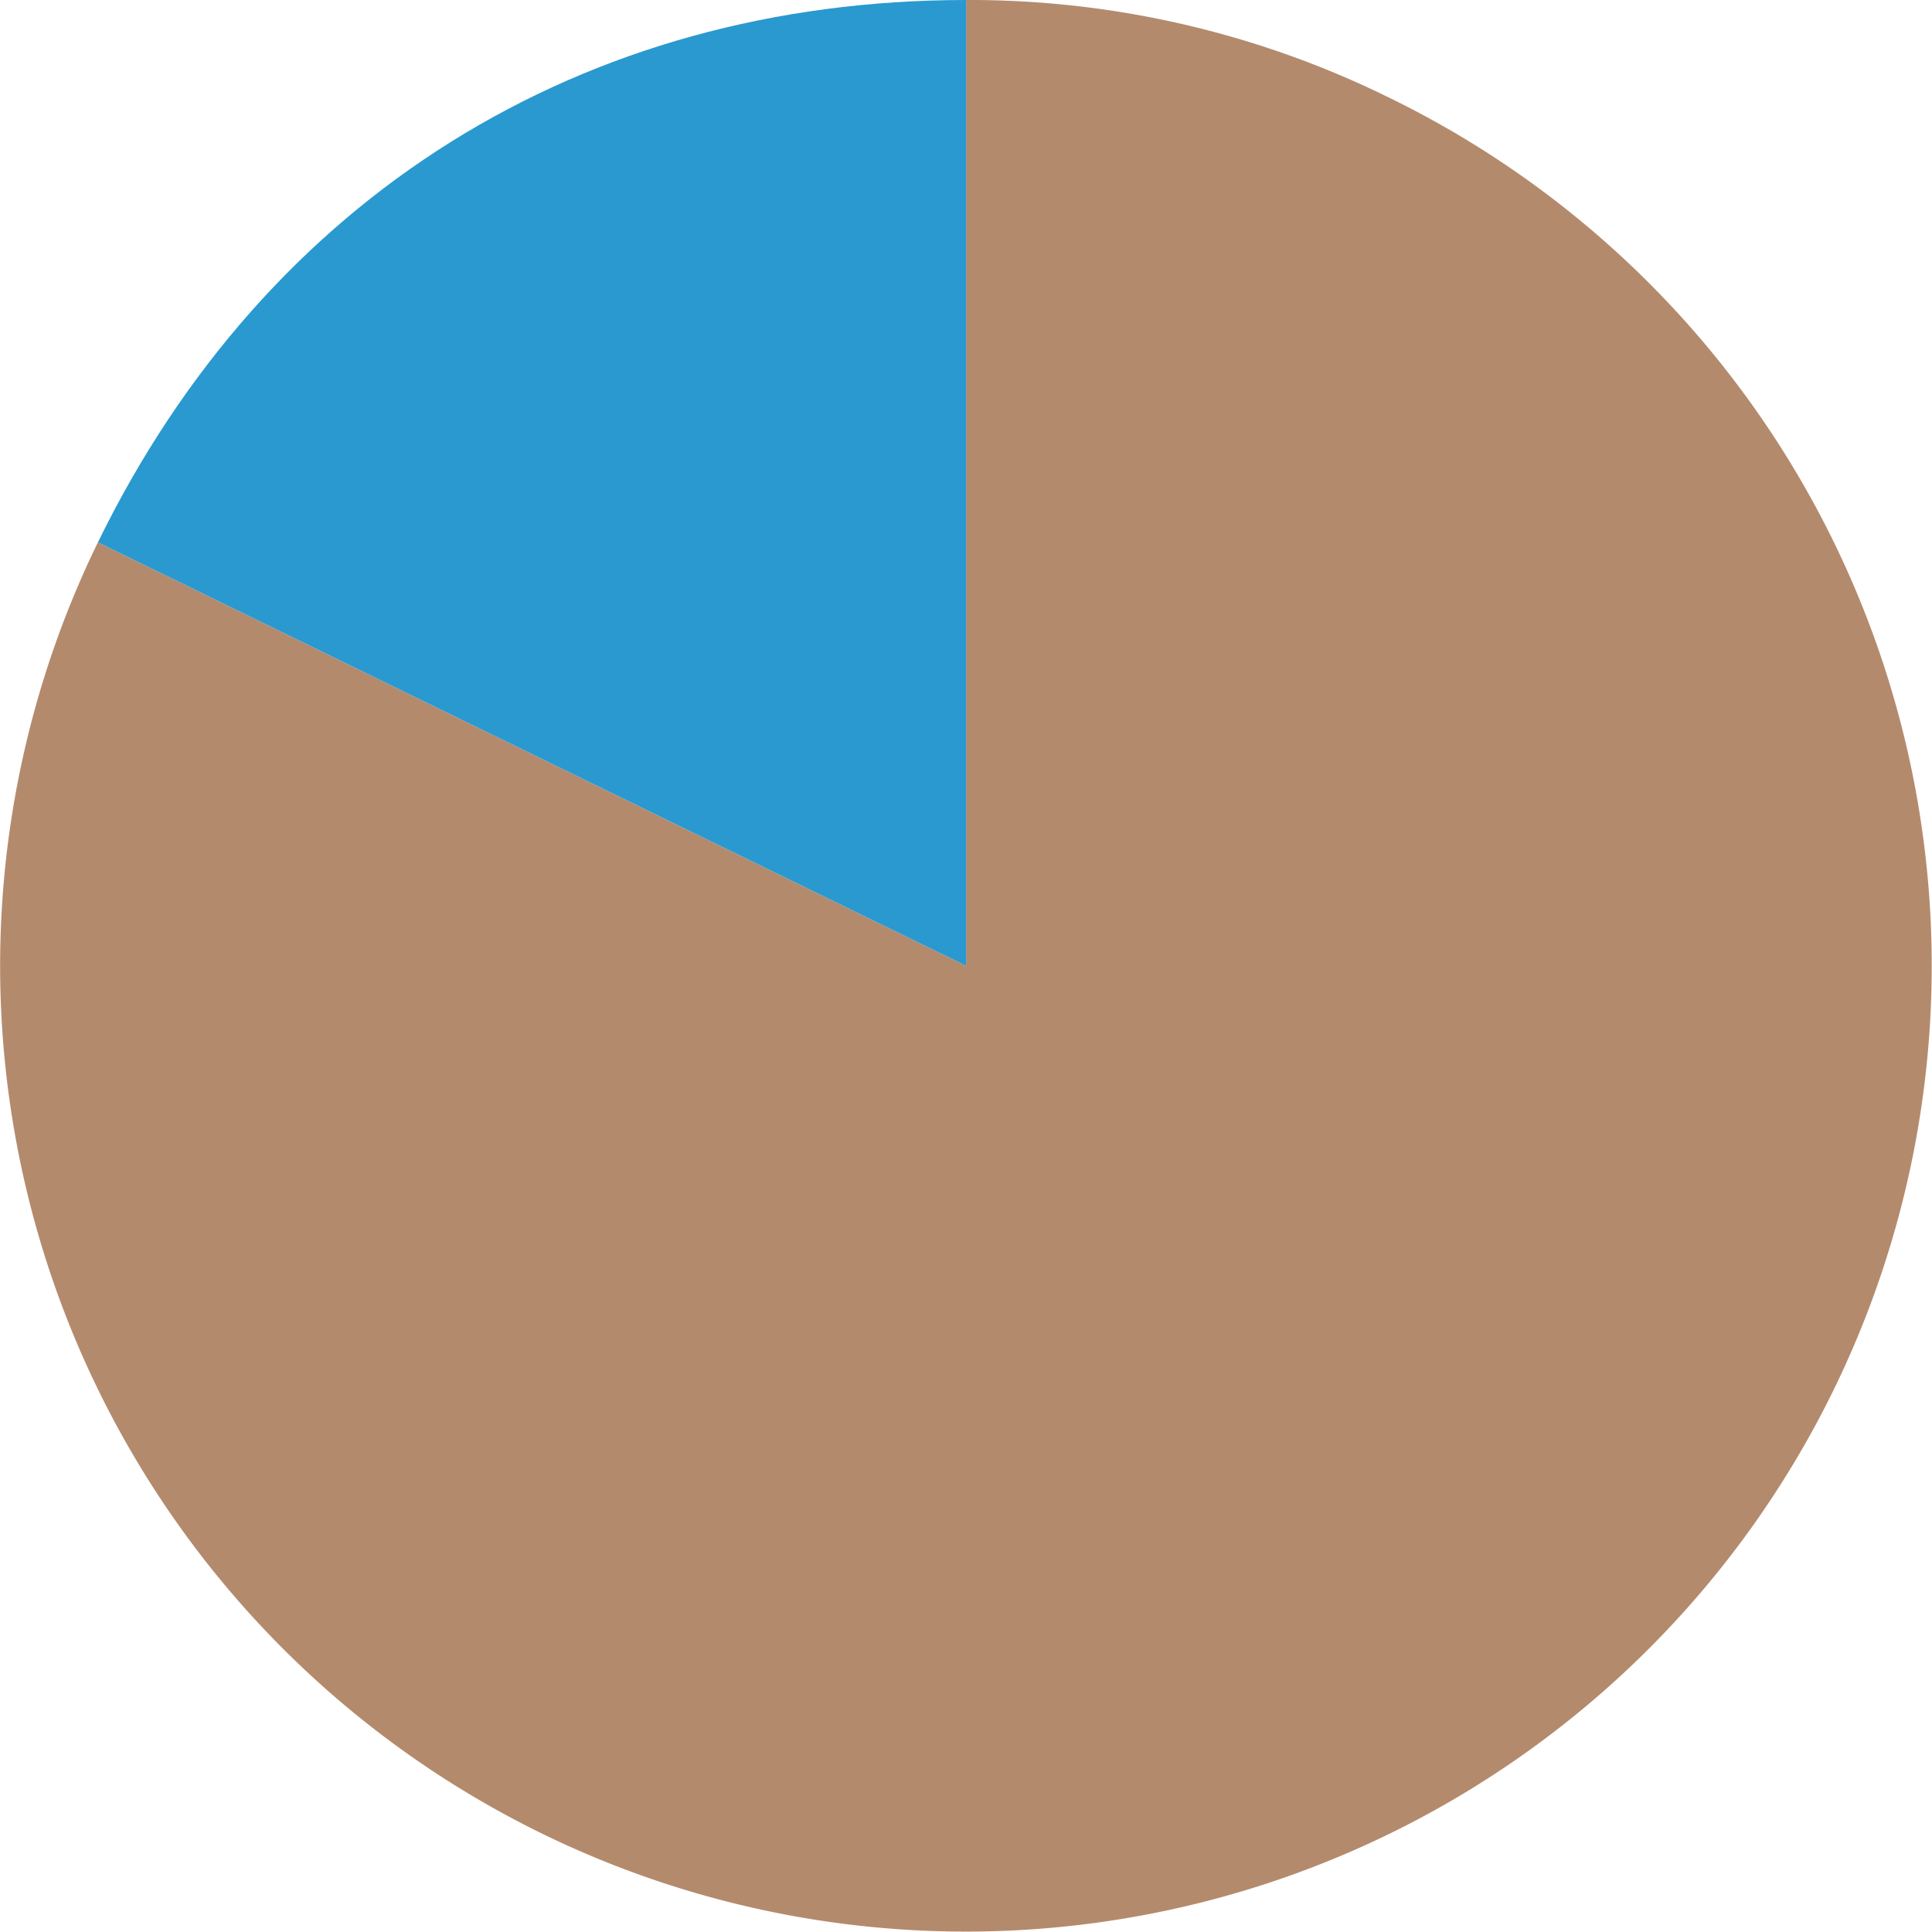
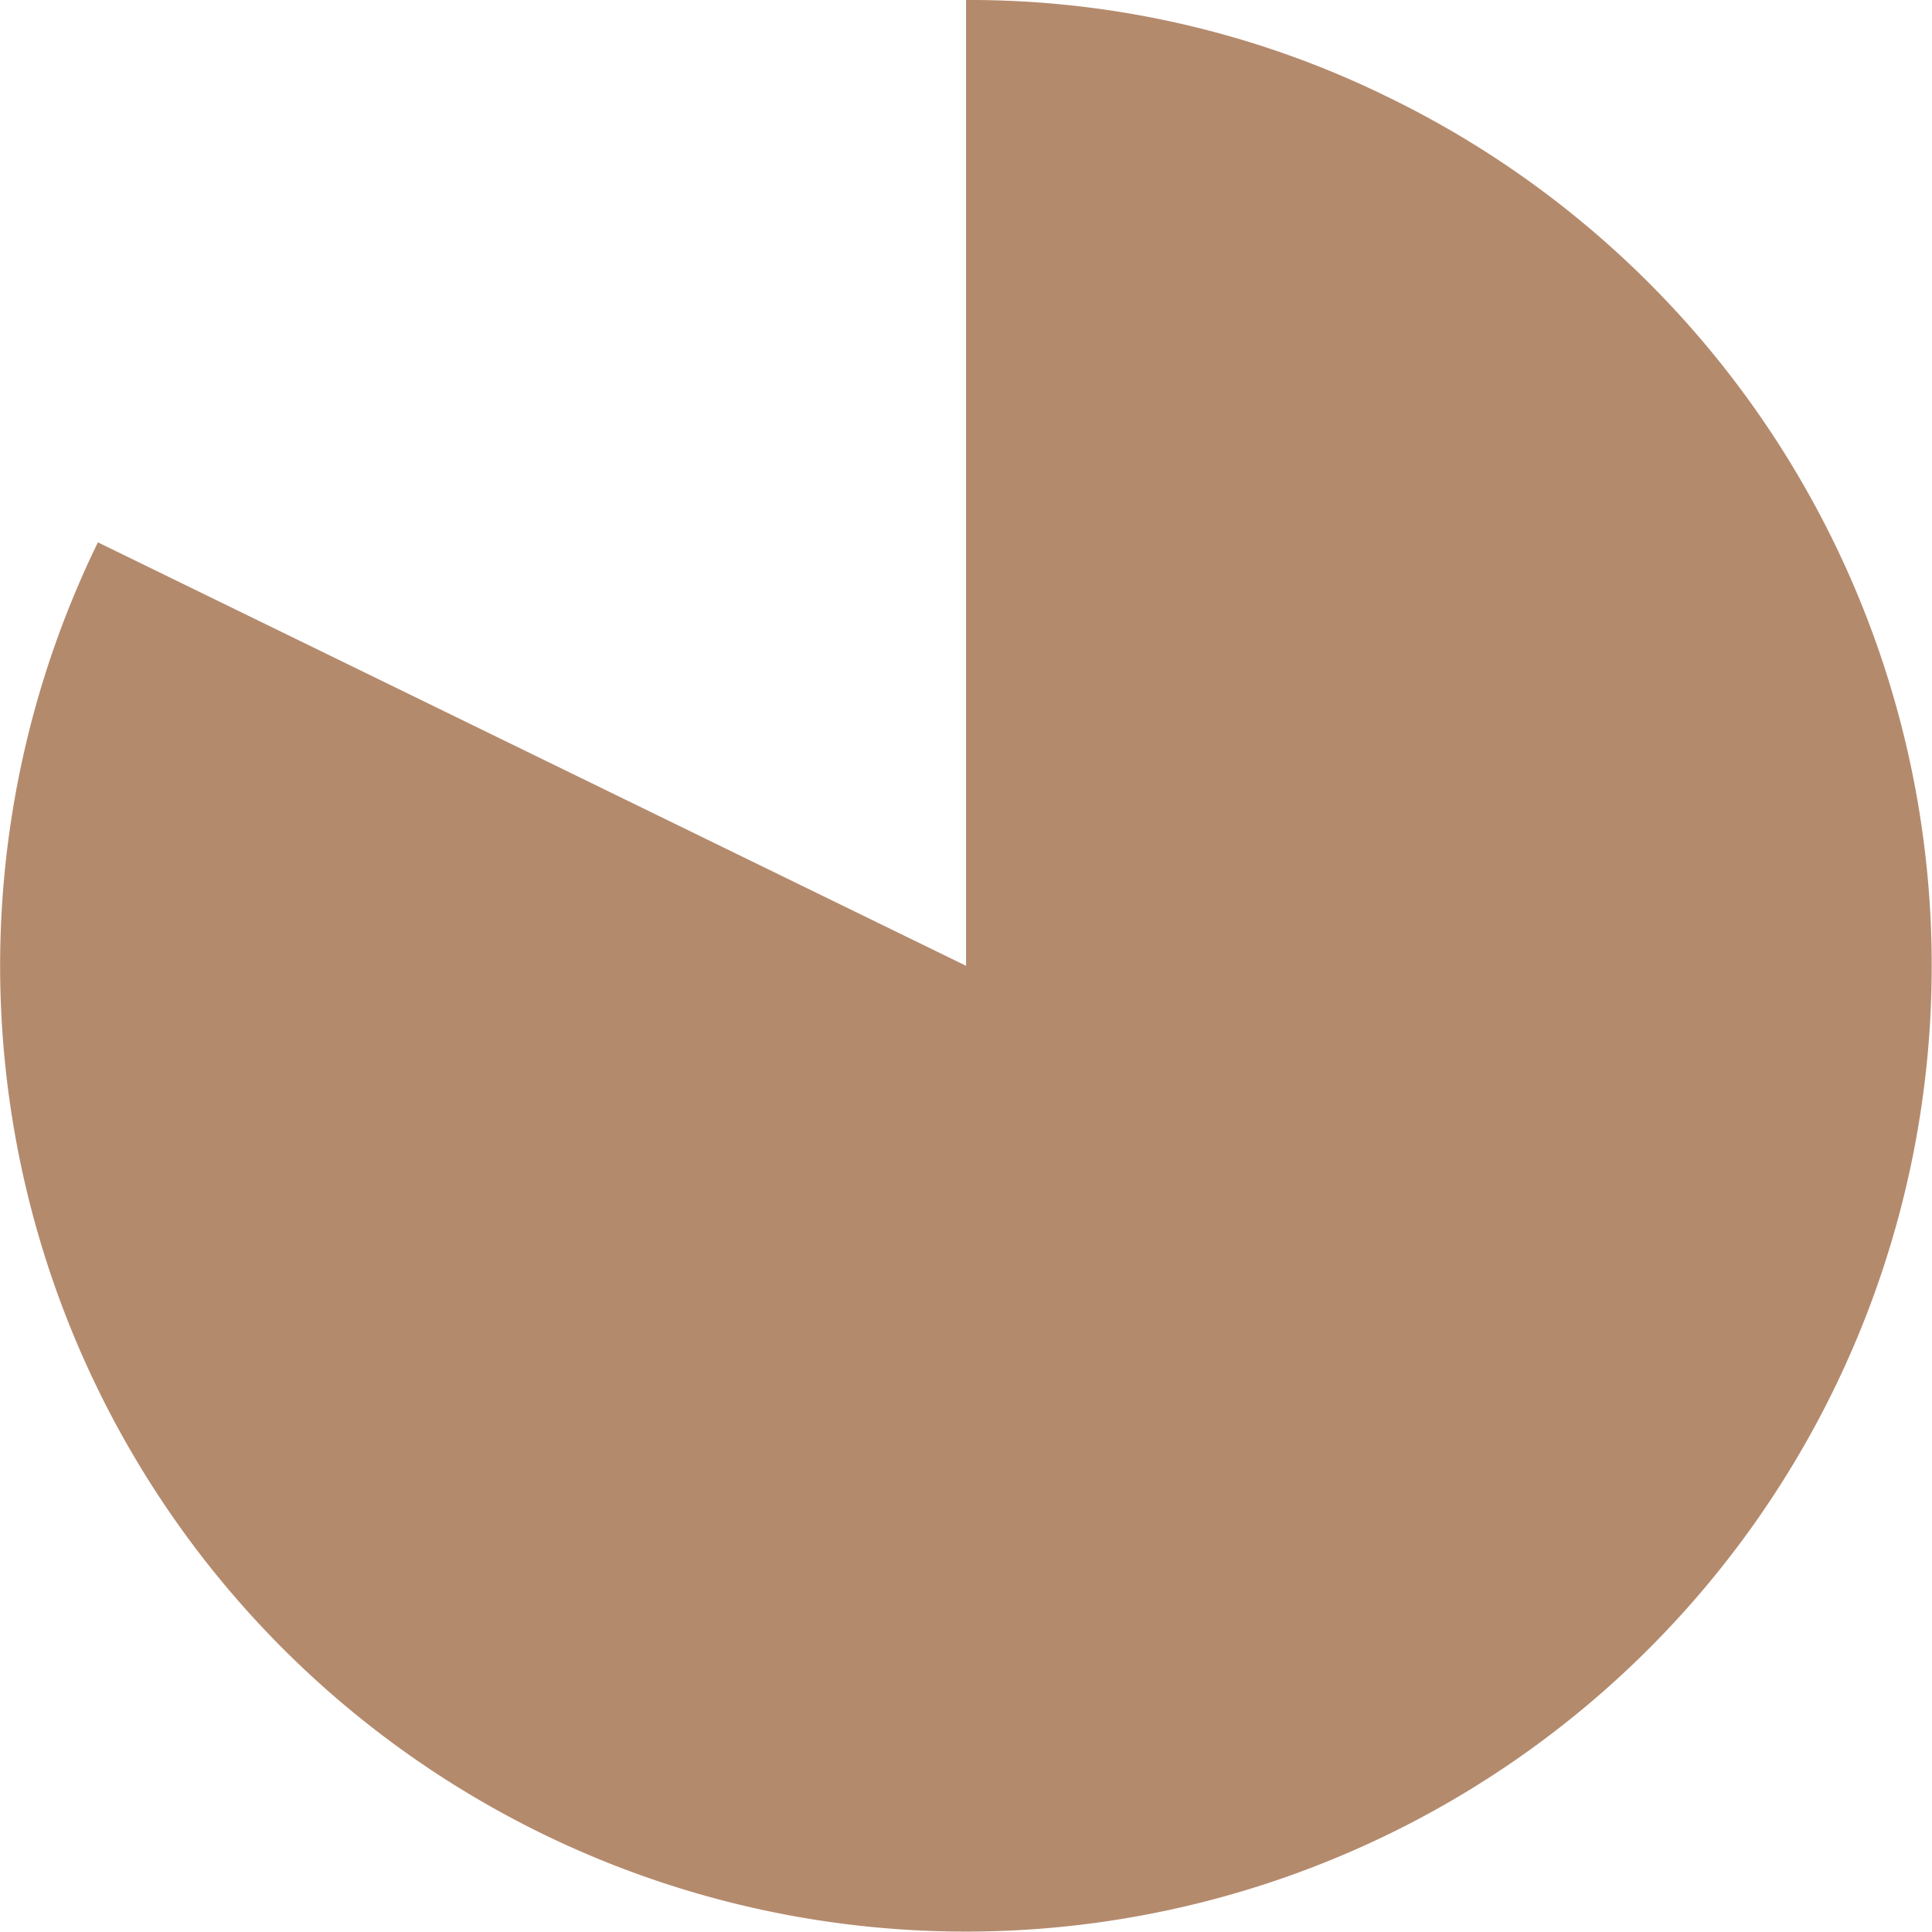
<svg xmlns="http://www.w3.org/2000/svg" viewBox="0 0 144.45 144.43">
  <defs>
    <style>.cls-1{fill:#b48a6d;}.cls-2{fill:#2999d0;}</style>
  </defs>
  <g id="レイヤー_2" data-name="レイヤー 2">
    <g id="レイヤー_8" data-name="レイヤー 8">
      <path class="cls-1" d="M72.23,72.21,7.32,40.55A72.21,72.21,0,1,0,103.88,7.31,70.92,70.92,0,0,0,72.23,0Z" />
-       <path class="cls-2" d="M72.23,72.21V0C43.51,0,19.91,14.75,7.32,40.55Z" />
    </g>
  </g>
</svg>